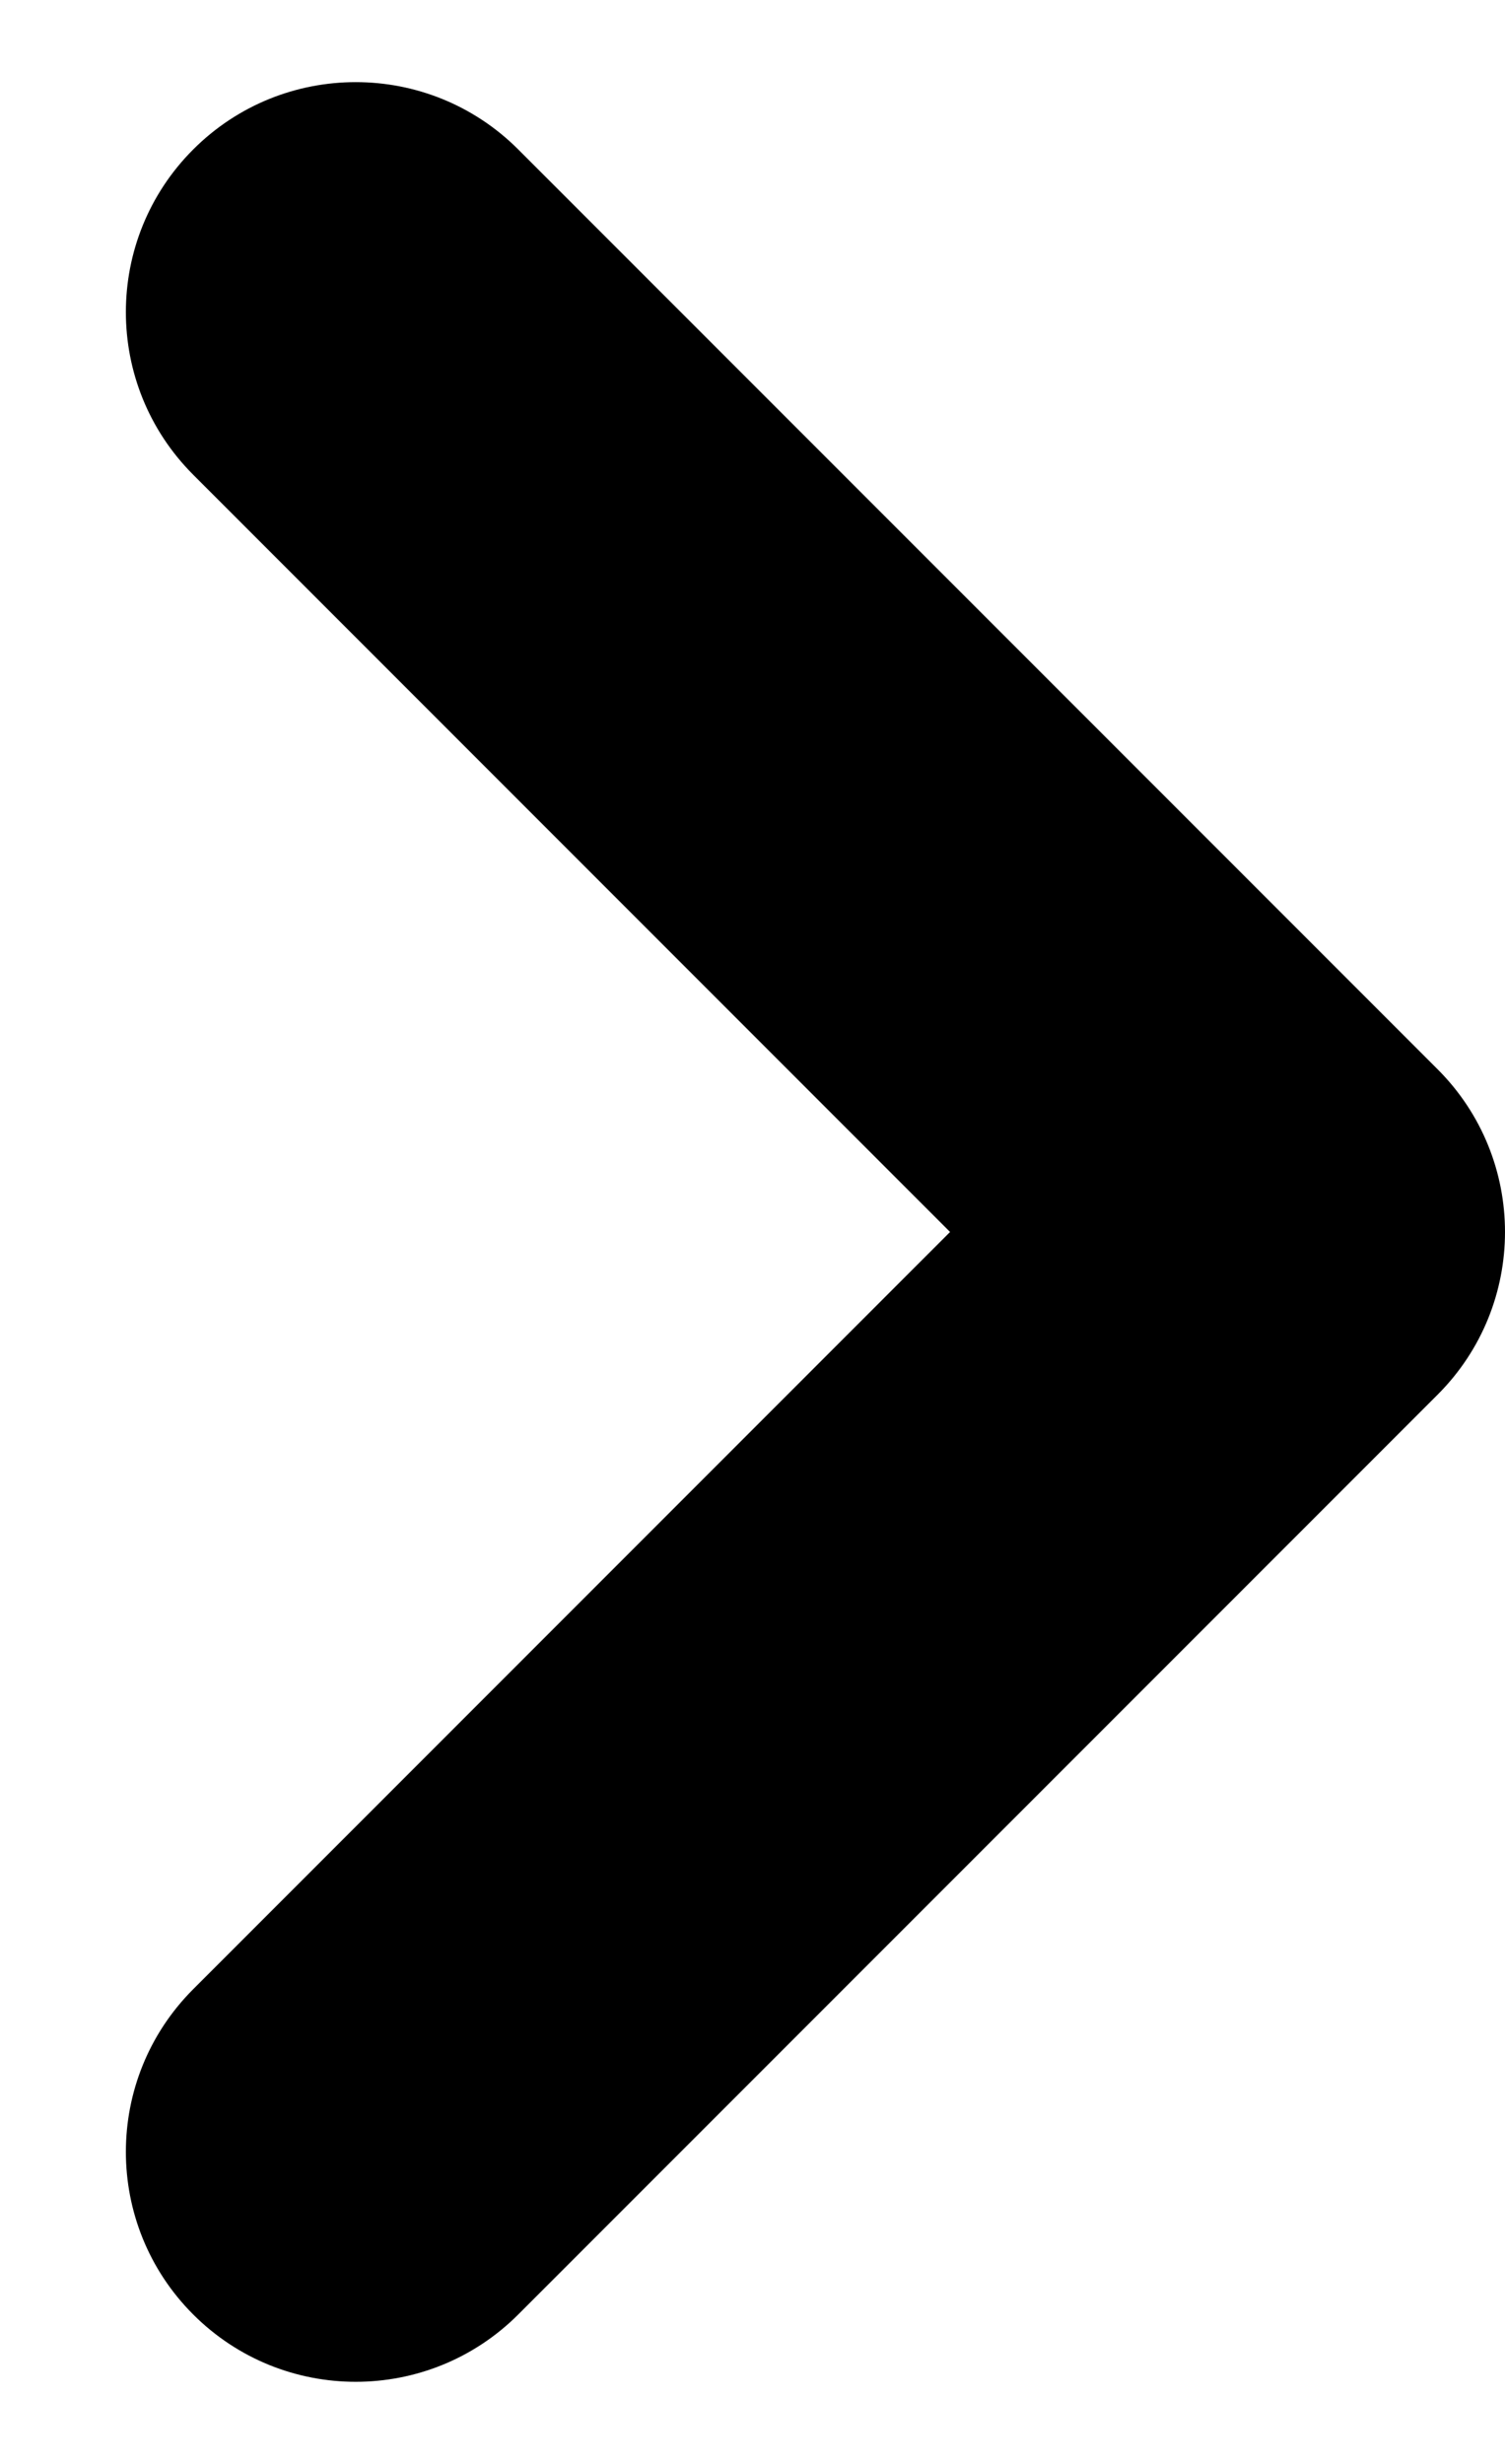
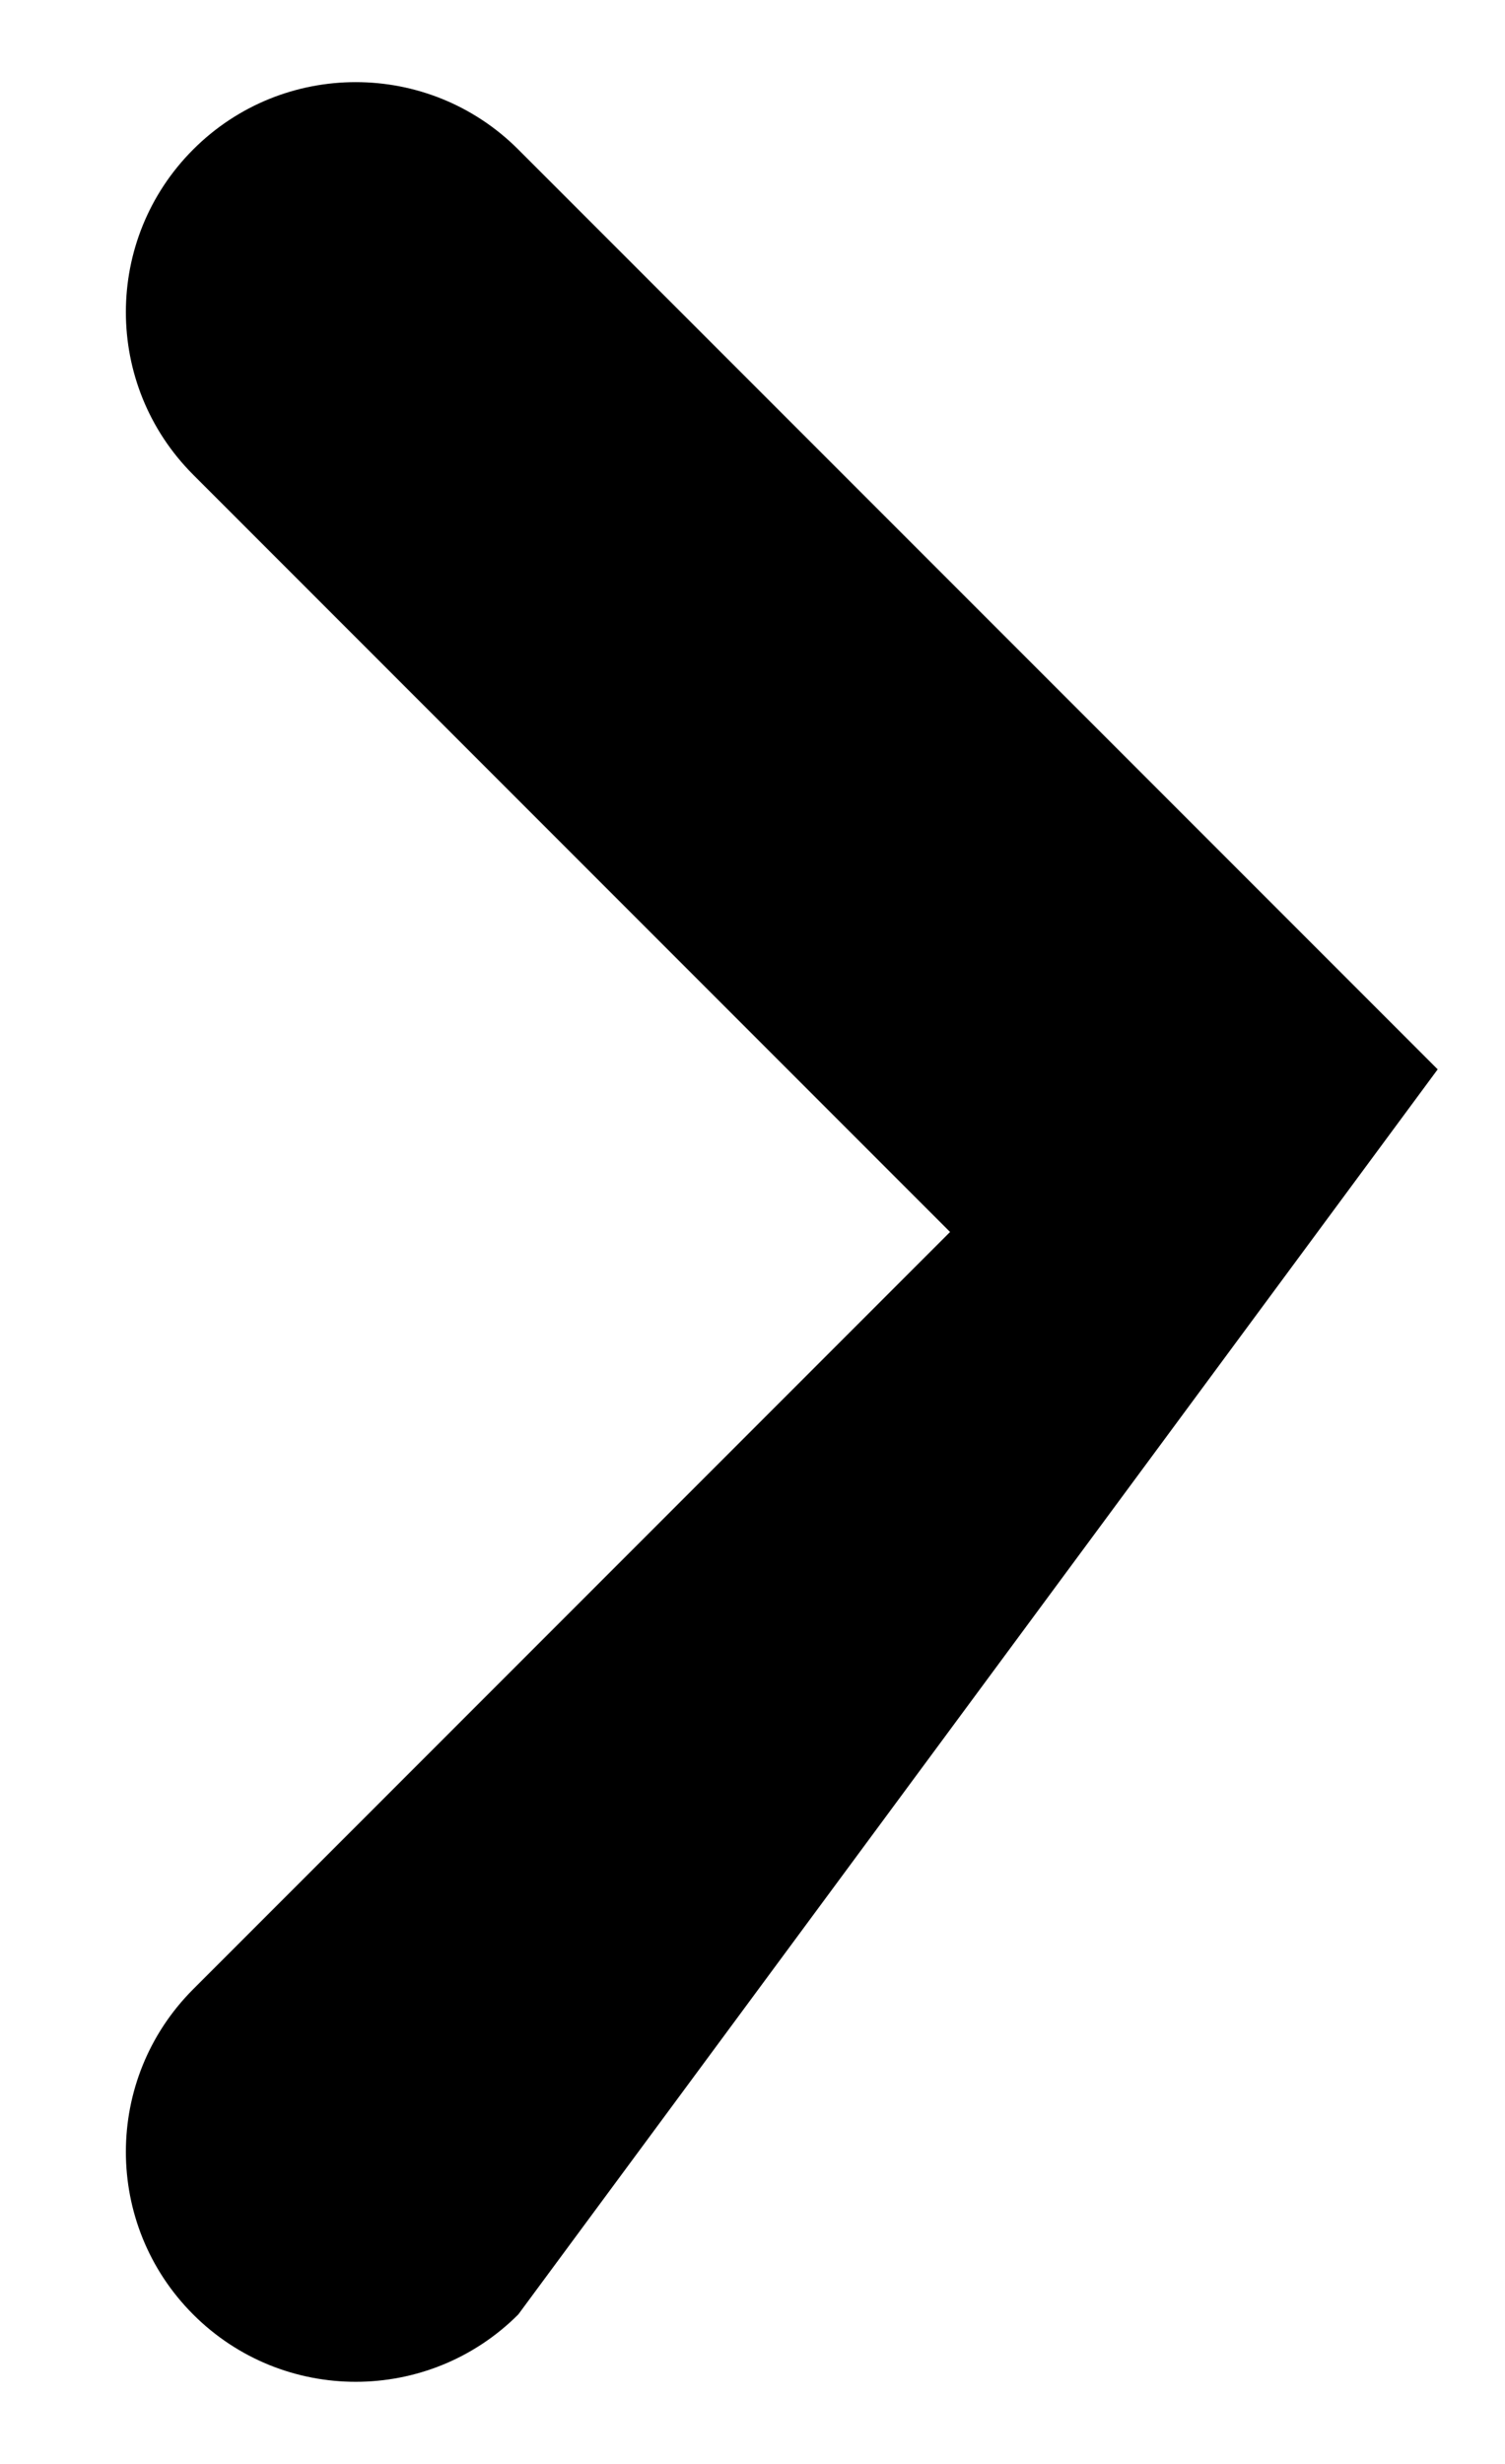
<svg xmlns="http://www.w3.org/2000/svg" width="11" height="18" viewBox="0 0 11 18" fill="none">
-   <path fill-rule="evenodd" clip-rule="evenodd" d="M1.412 16.908C0.756 16.252 0.756 15.188 1.412 14.532L6.944 9L1.412 3.468C0.756 2.812 0.756 1.748 1.412 1.092C2.068 0.436 3.132 0.436 3.788 1.092L10.508 7.812C11.164 8.468 11.164 9.532 10.508 10.188L3.788 16.908C3.132 17.564 2.068 17.564 1.412 16.908Z" fill="black" />
+   <path fill-rule="evenodd" clip-rule="evenodd" d="M1.412 16.908C0.756 16.252 0.756 15.188 1.412 14.532L6.944 9L1.412 3.468C0.756 2.812 0.756 1.748 1.412 1.092C2.068 0.436 3.132 0.436 3.788 1.092L10.508 7.812L3.788 16.908C3.132 17.564 2.068 17.564 1.412 16.908Z" fill="black" />
</svg>